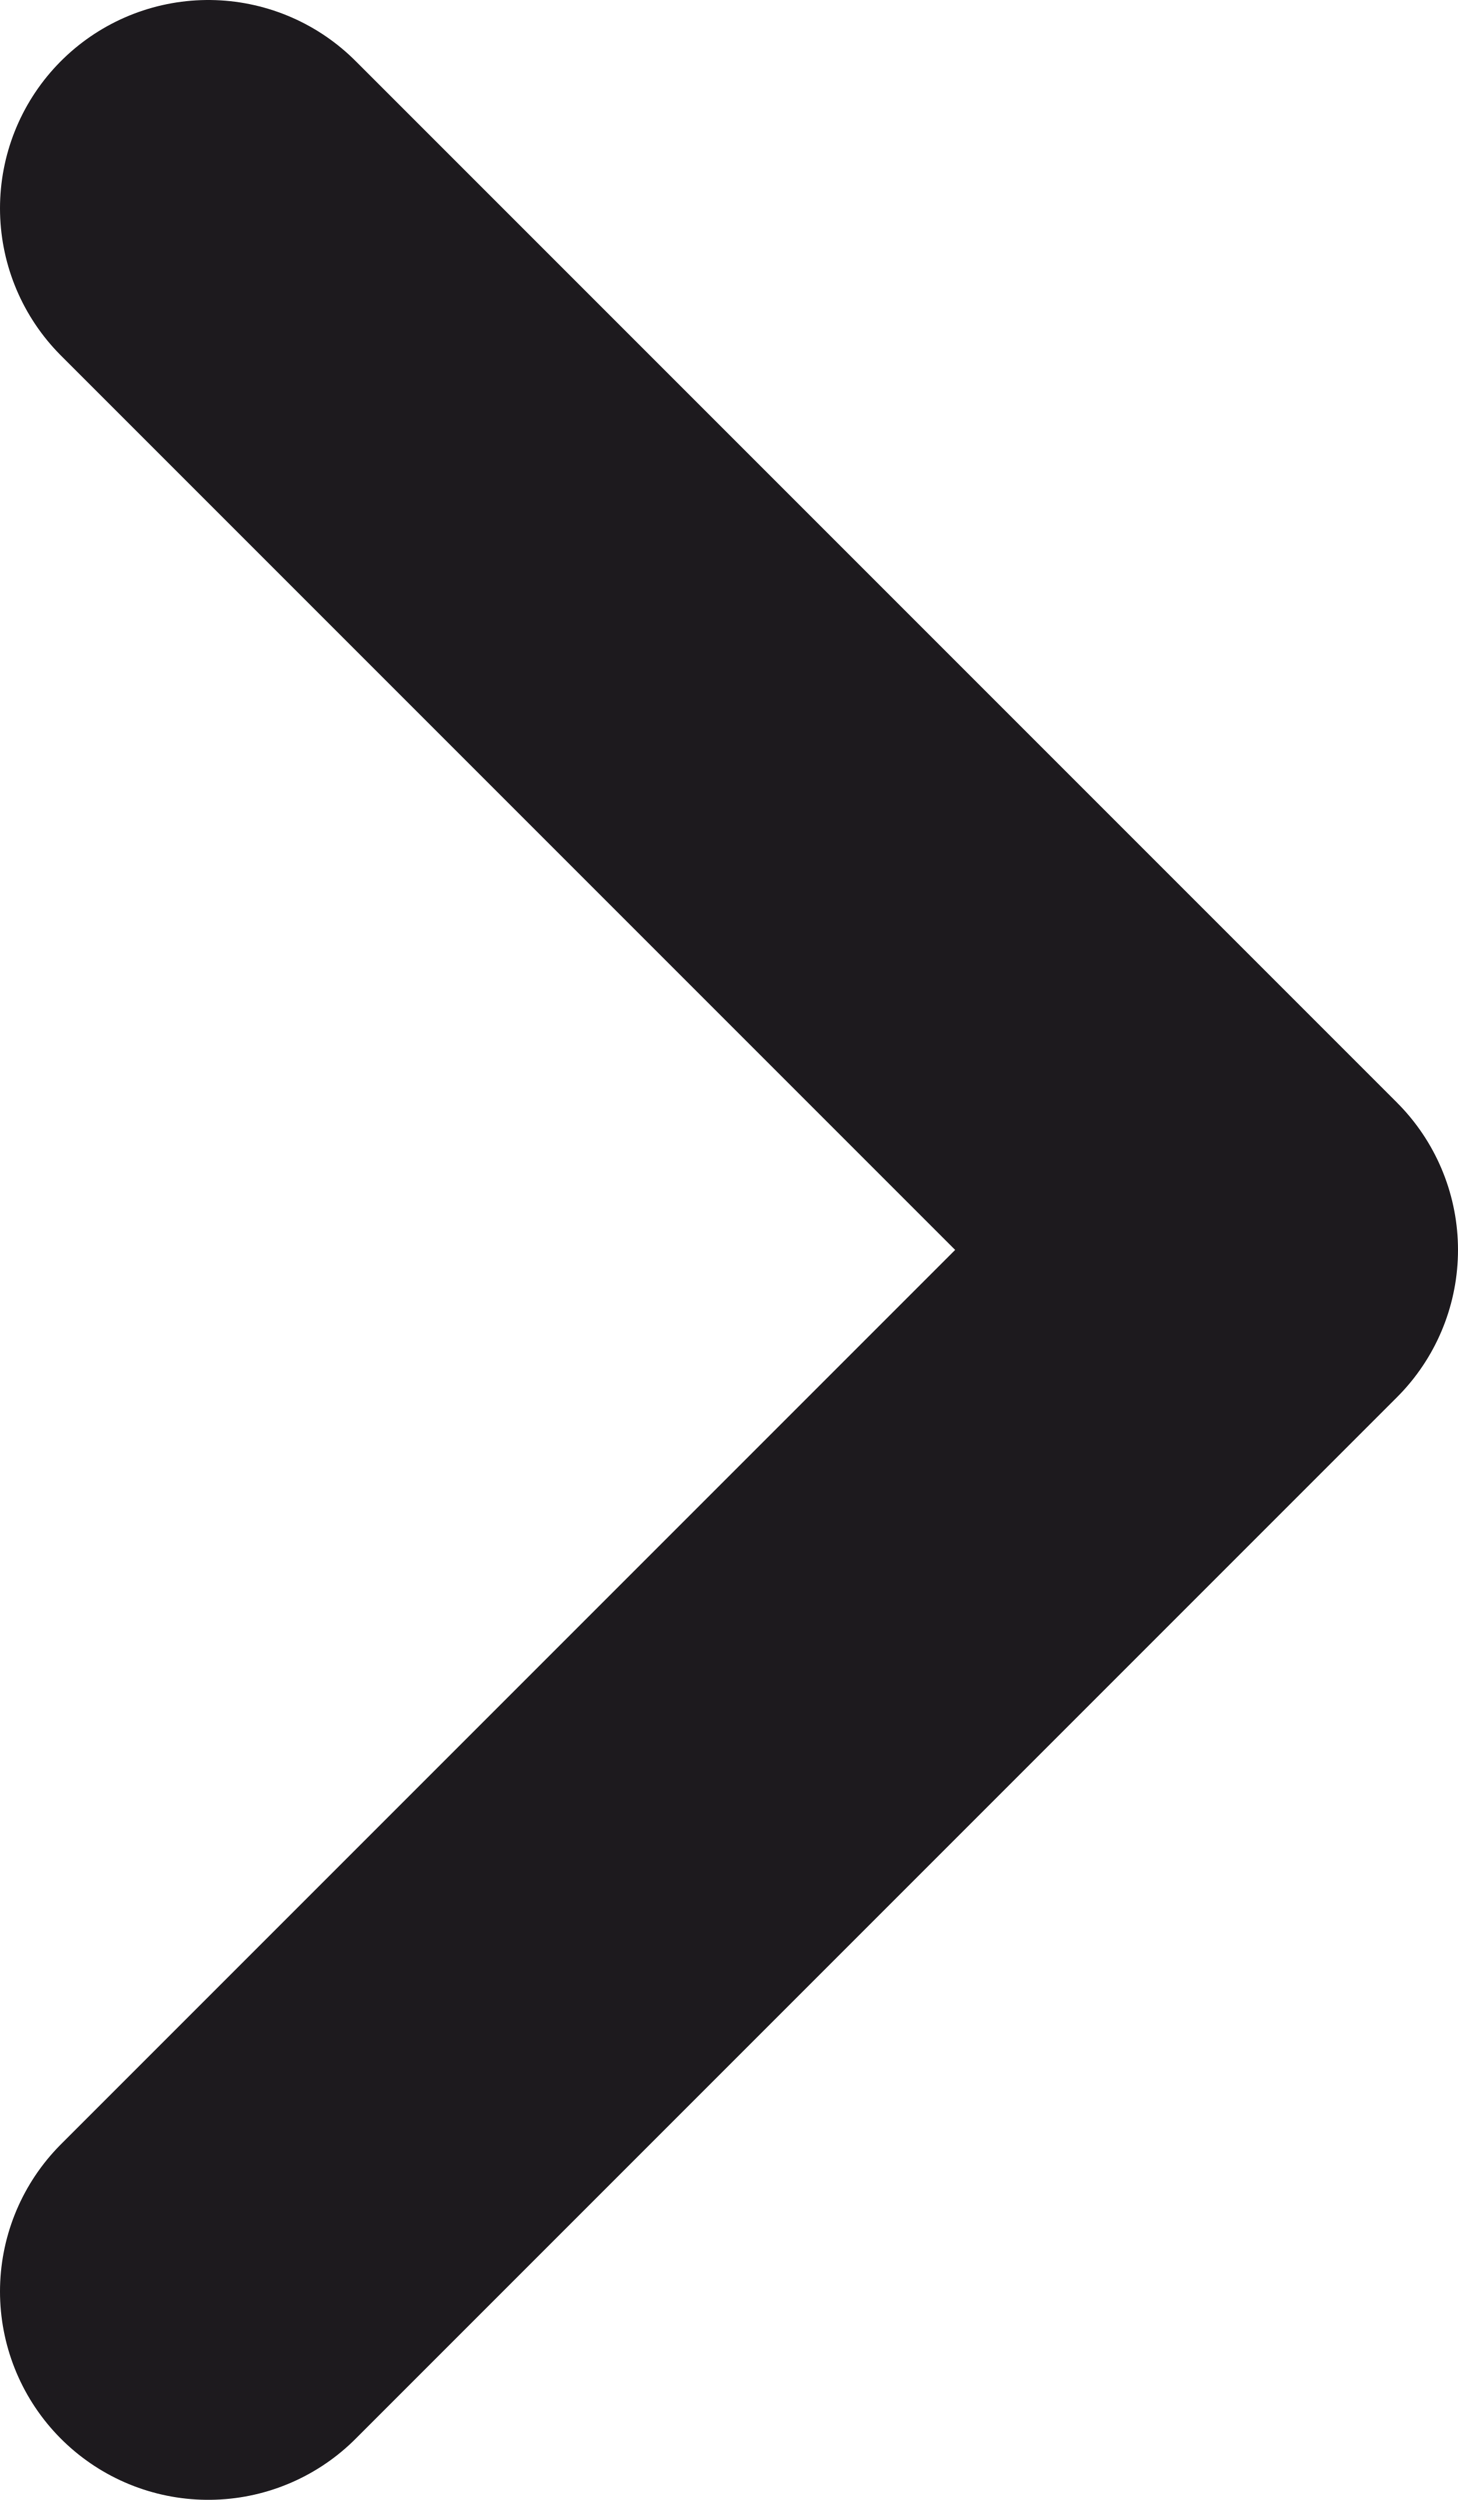
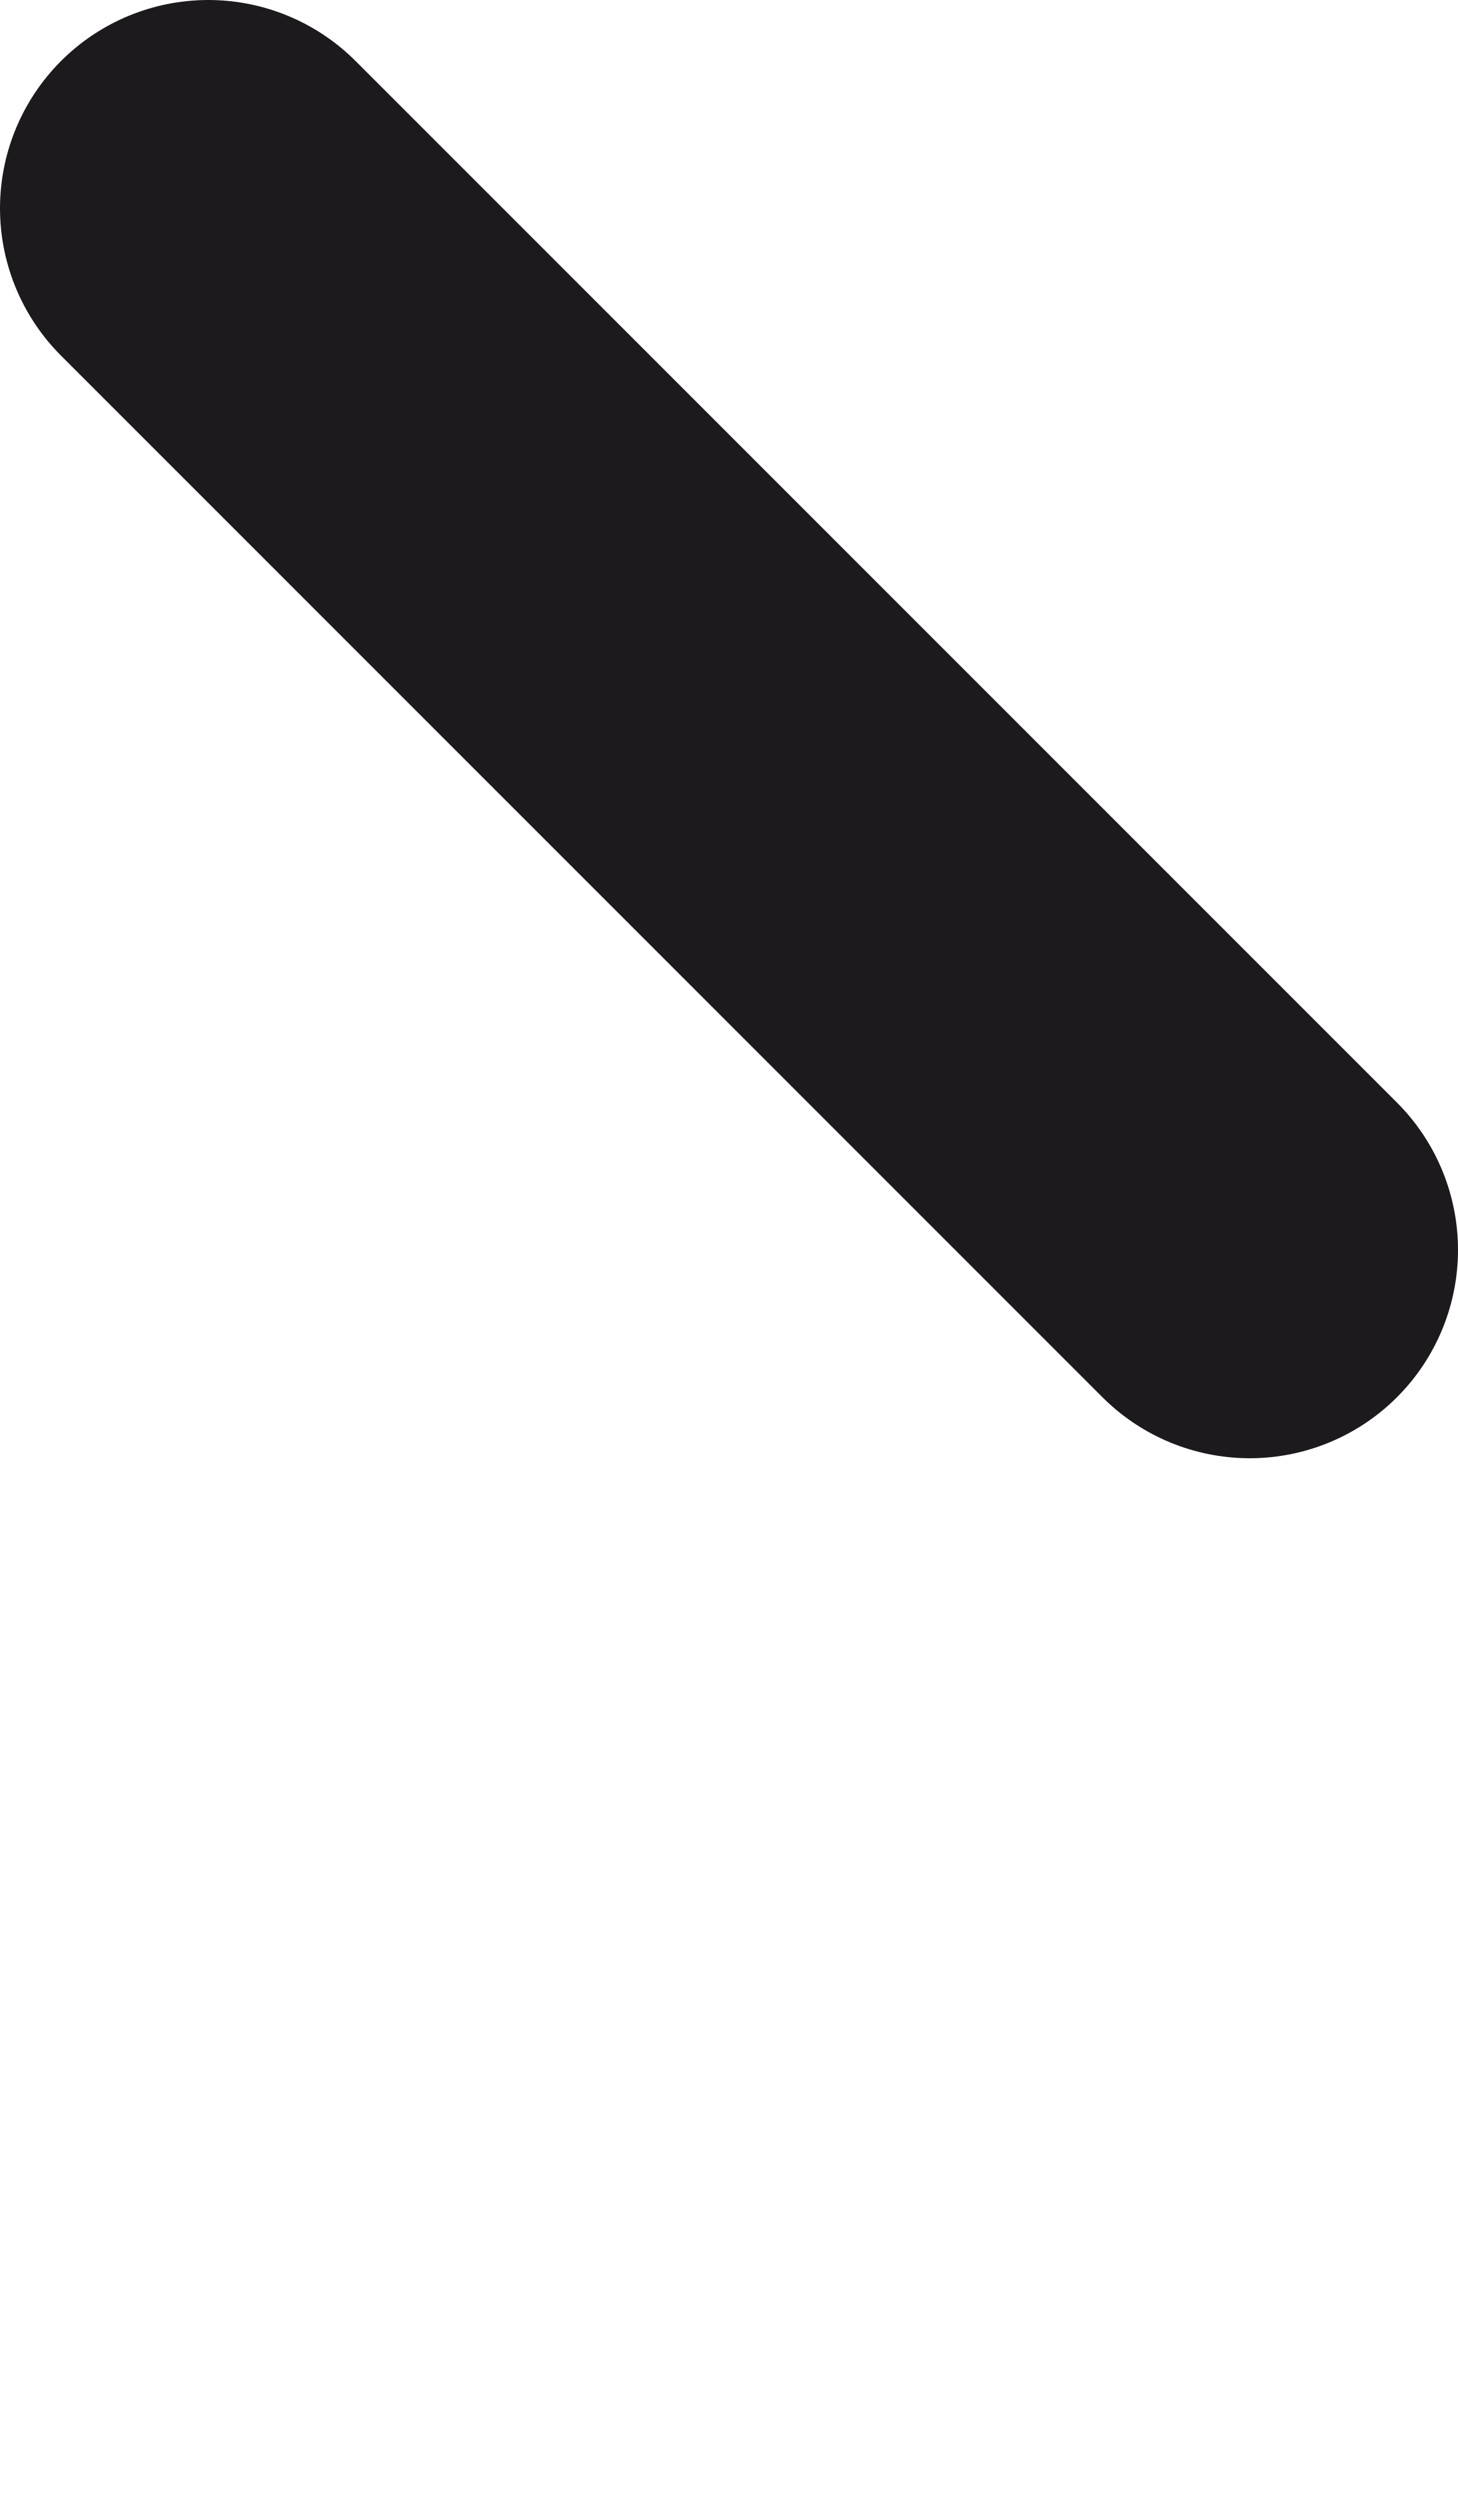
<svg xmlns="http://www.w3.org/2000/svg" width="7" height="12" viewBox="0 0 7 12" fill="none">
-   <path d="M1 1L6 6L1 11" stroke="#1D1A1E" stroke-width="2" stroke-linecap="round" stroke-linejoin="round" />
+   <path d="M1 1L6 6" stroke="#1D1A1E" stroke-width="2" stroke-linecap="round" stroke-linejoin="round" />
</svg>